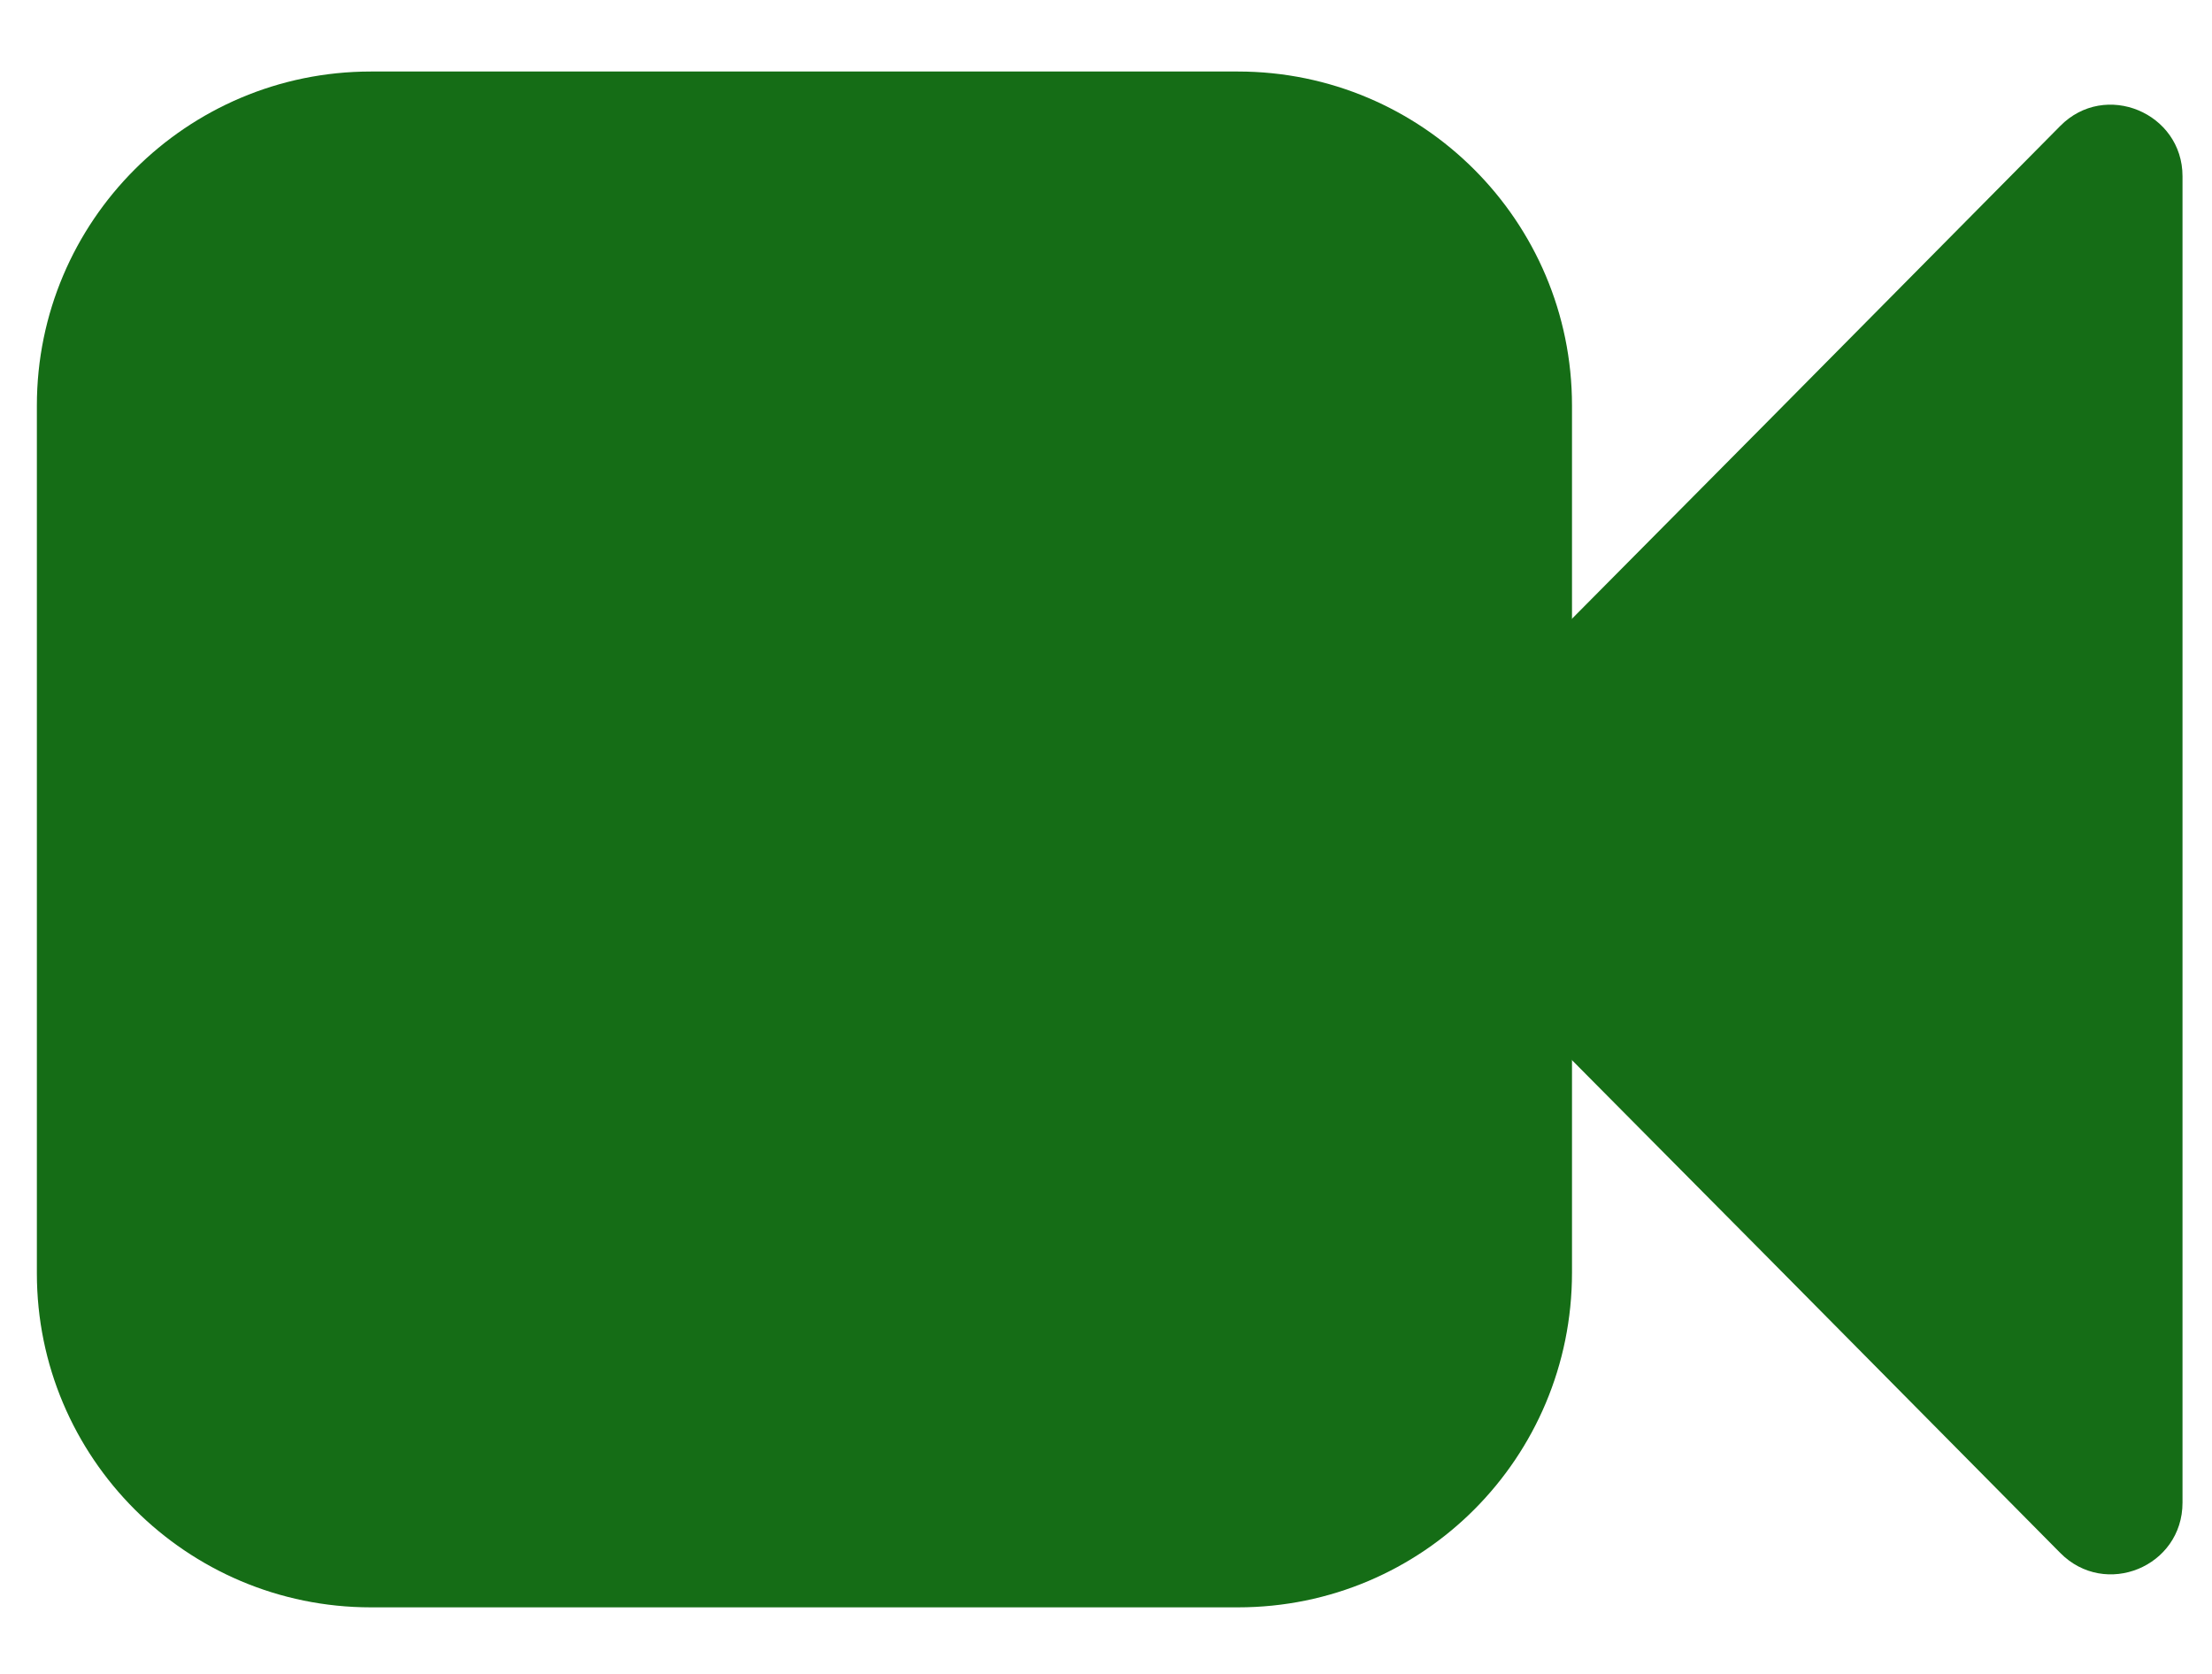
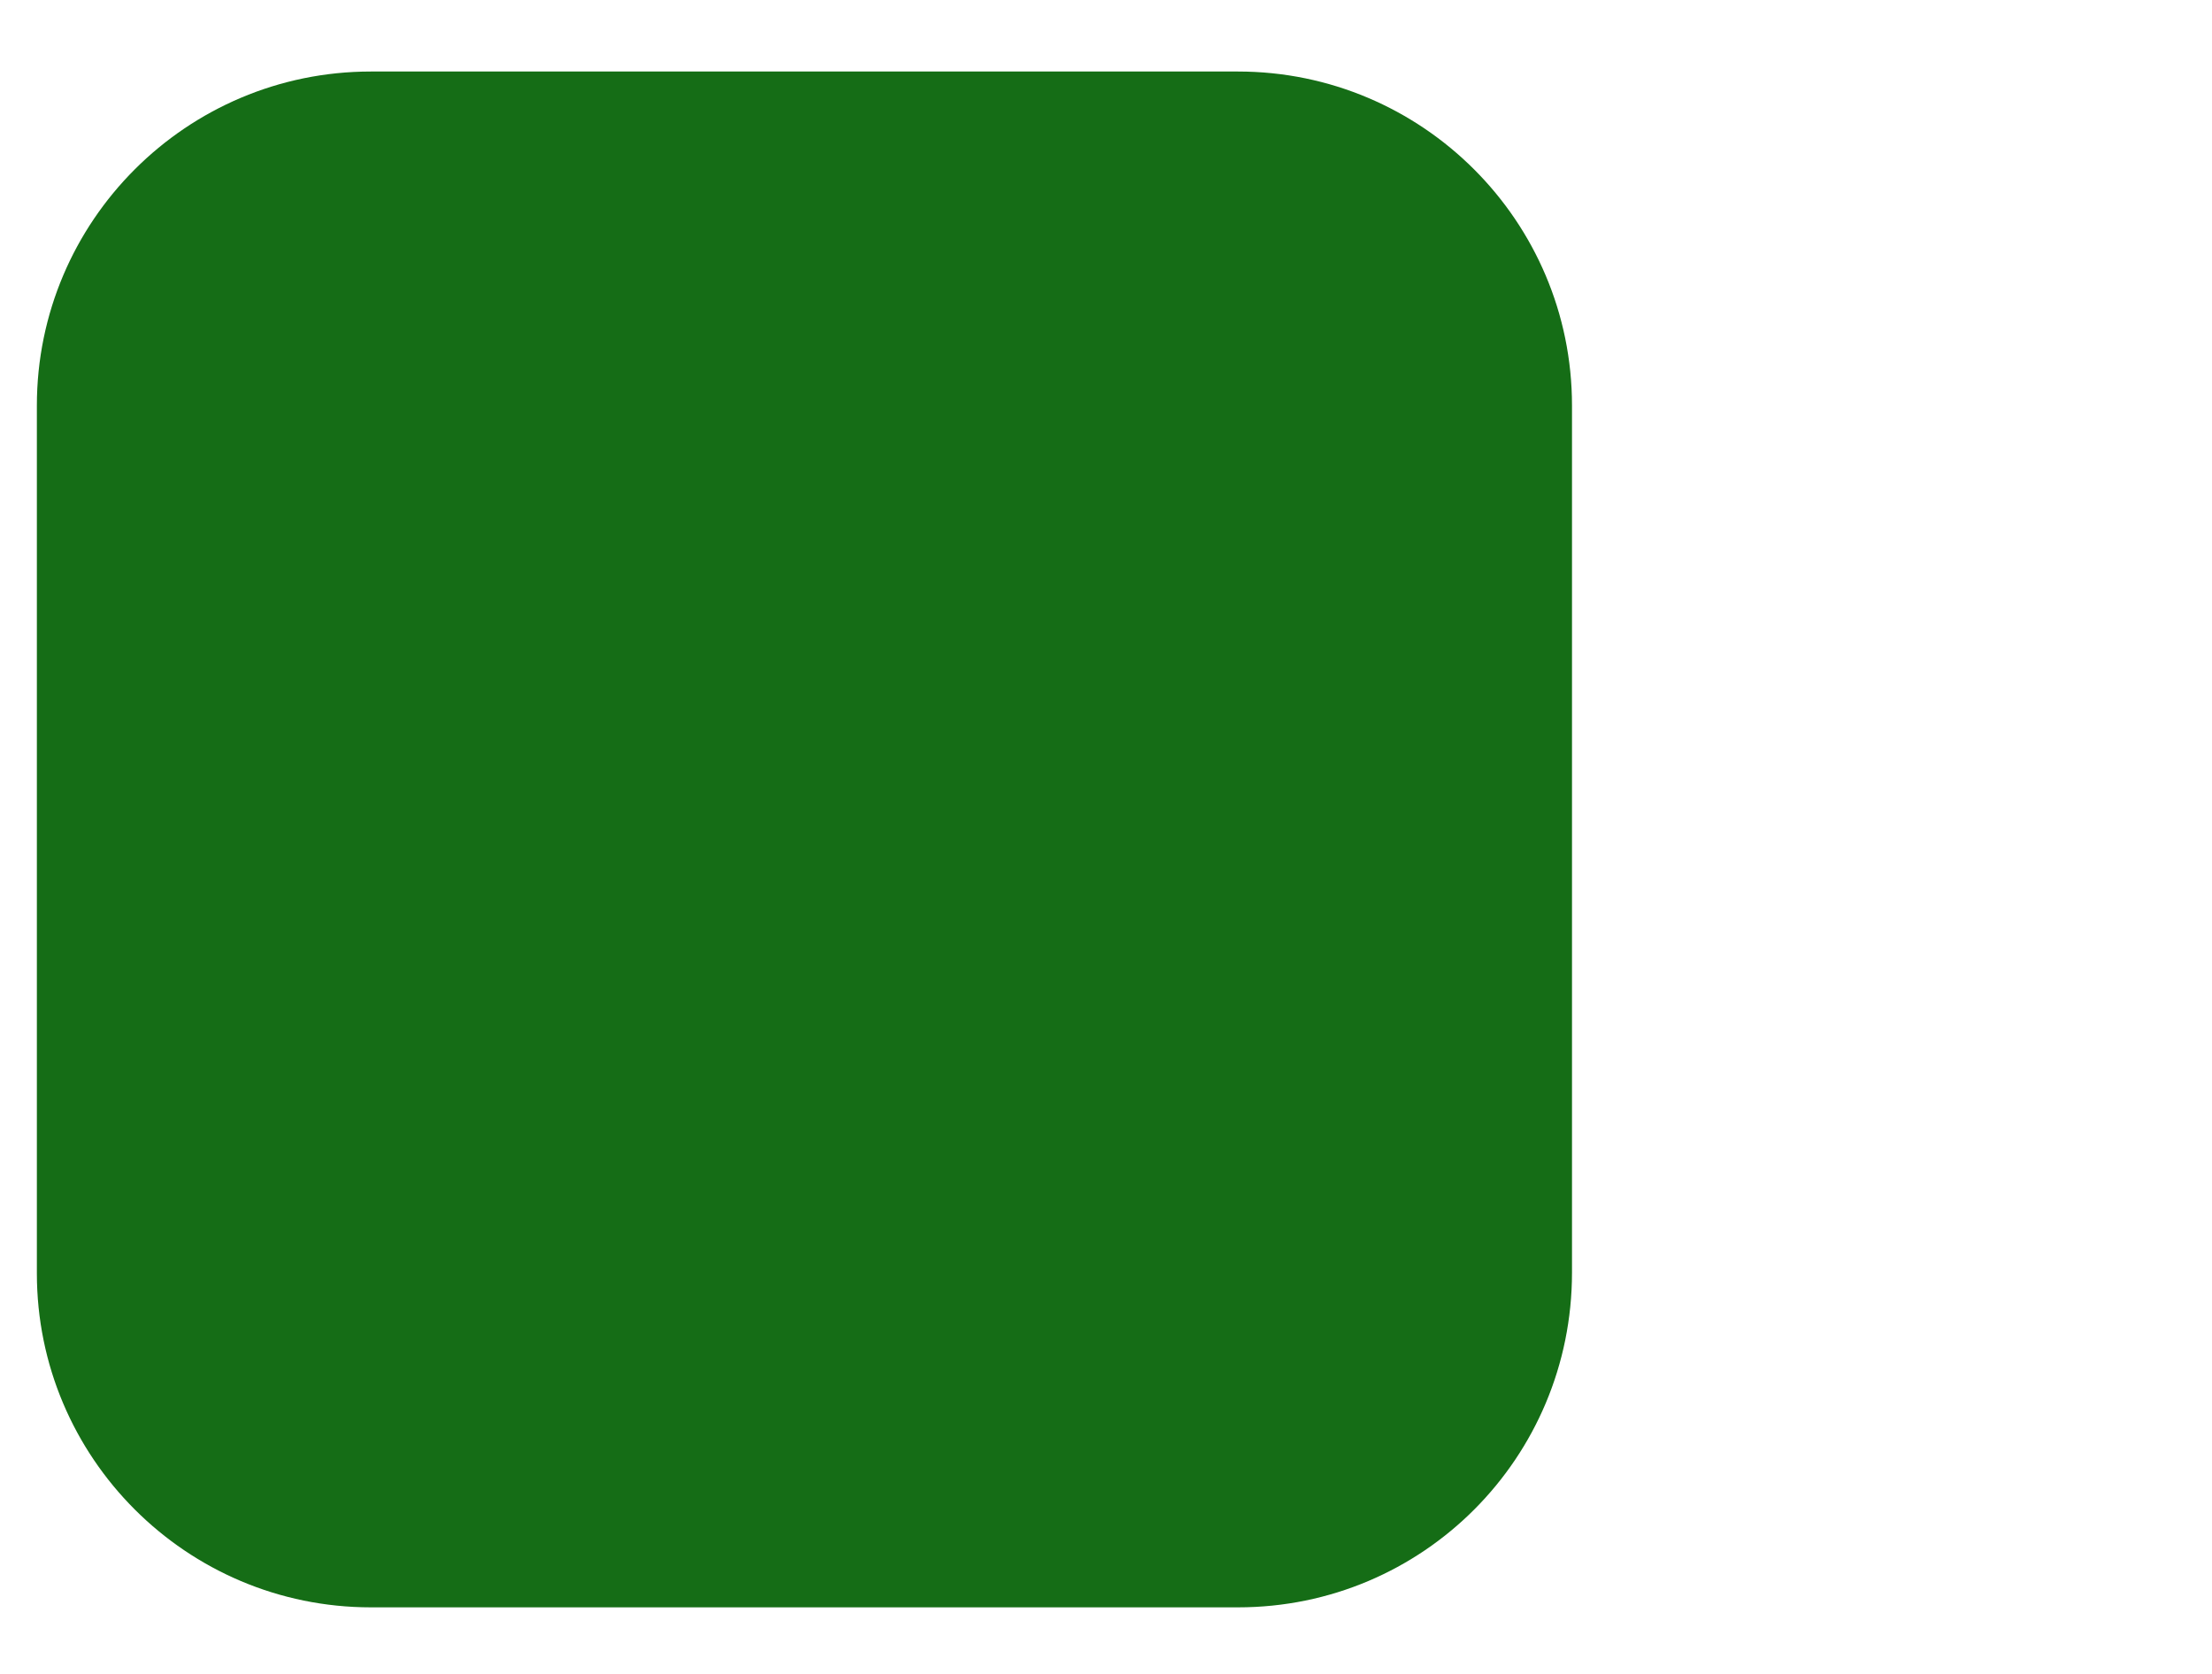
<svg xmlns="http://www.w3.org/2000/svg" version="1.1" id="Layer_1" x="0px" y="0px" viewBox="0 0 300 227" style="enable-background:new 0 0 300 227;" xml:space="preserve">
  <style type="text/css">
	.st0{fill:#156D16;}
</style>
  <path class="st0" d="M167.9,218H50.3C25.3,218,5,197.7,5,172.7V55C5,30,25.3,9.7,50.3,9.7h117.6c25,0,45.3,20.3,45.3,45.3v117.6  C213.2,197.7,193,218,167.9,218z" />
-   <path class="st0" d="M296,113.9v89.9c0,8.7-10.5,13-16.6,6.8l-39.6-40l-49.5-49.9c-3.7-3.8-3.7-9.9,0-13.7l49.5-49.9l39.6-40  c6.1-6.2,16.6-1.8,16.6,6.8V113.9z" />
</svg>